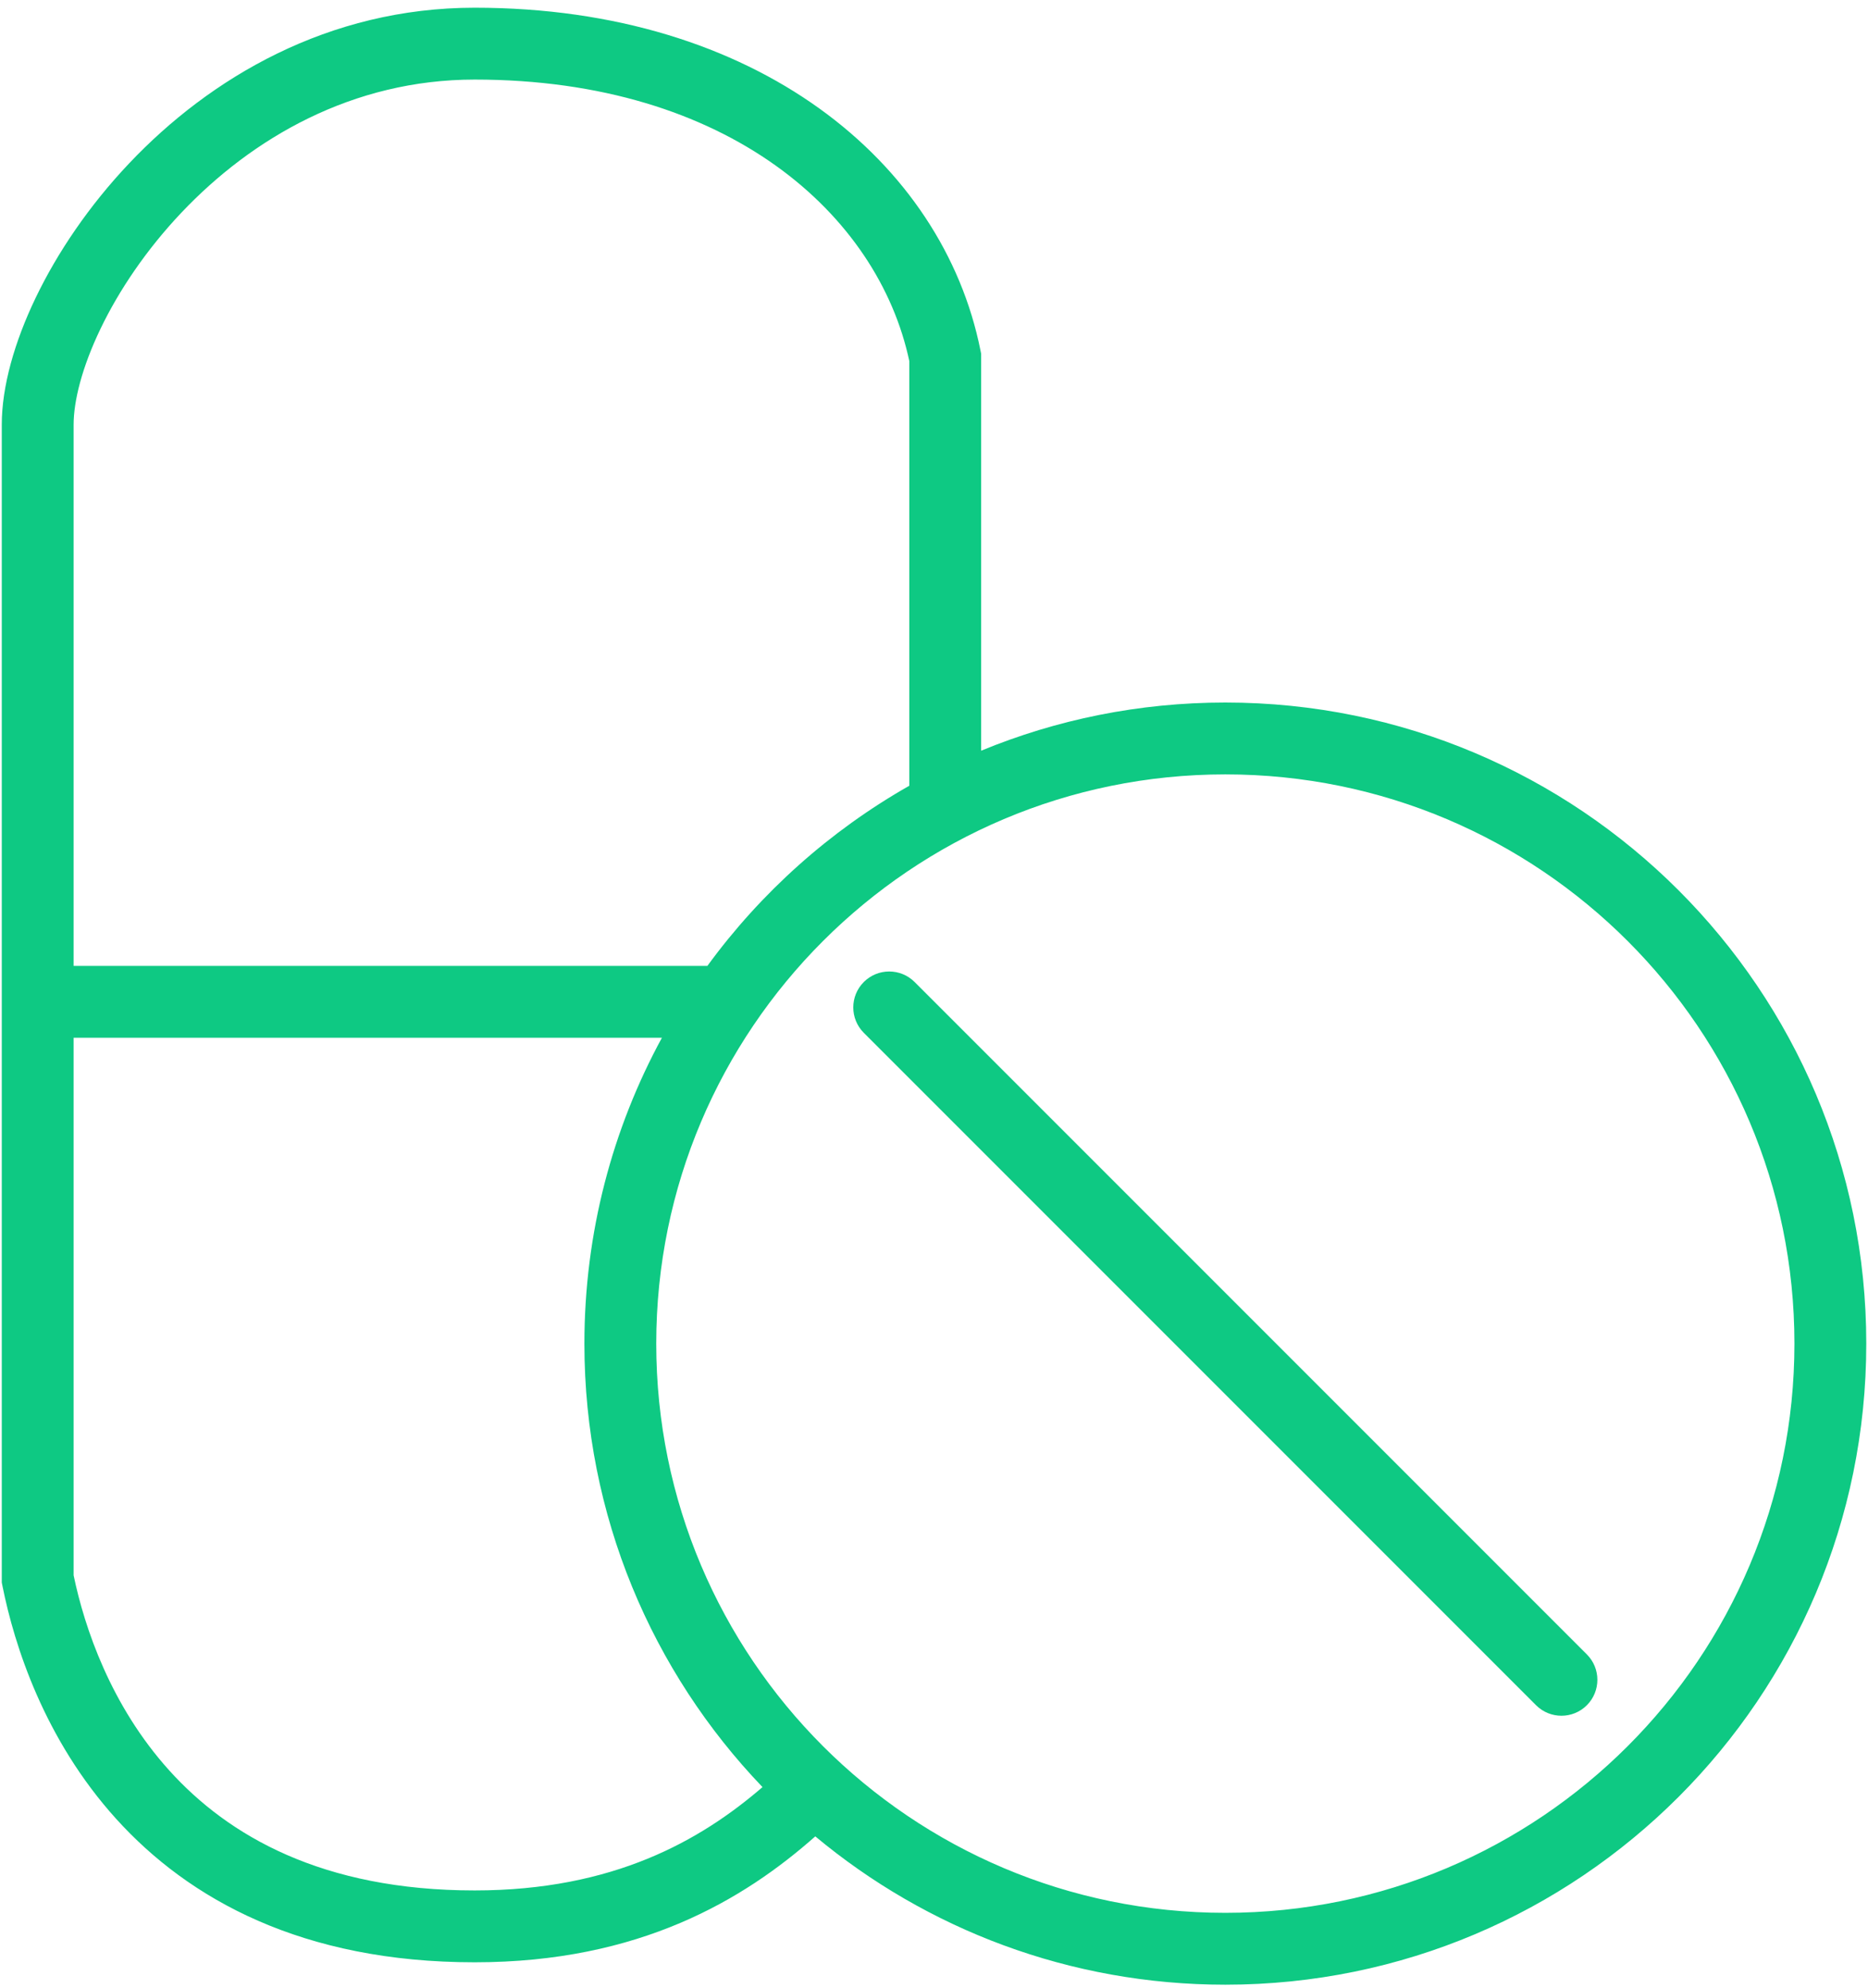
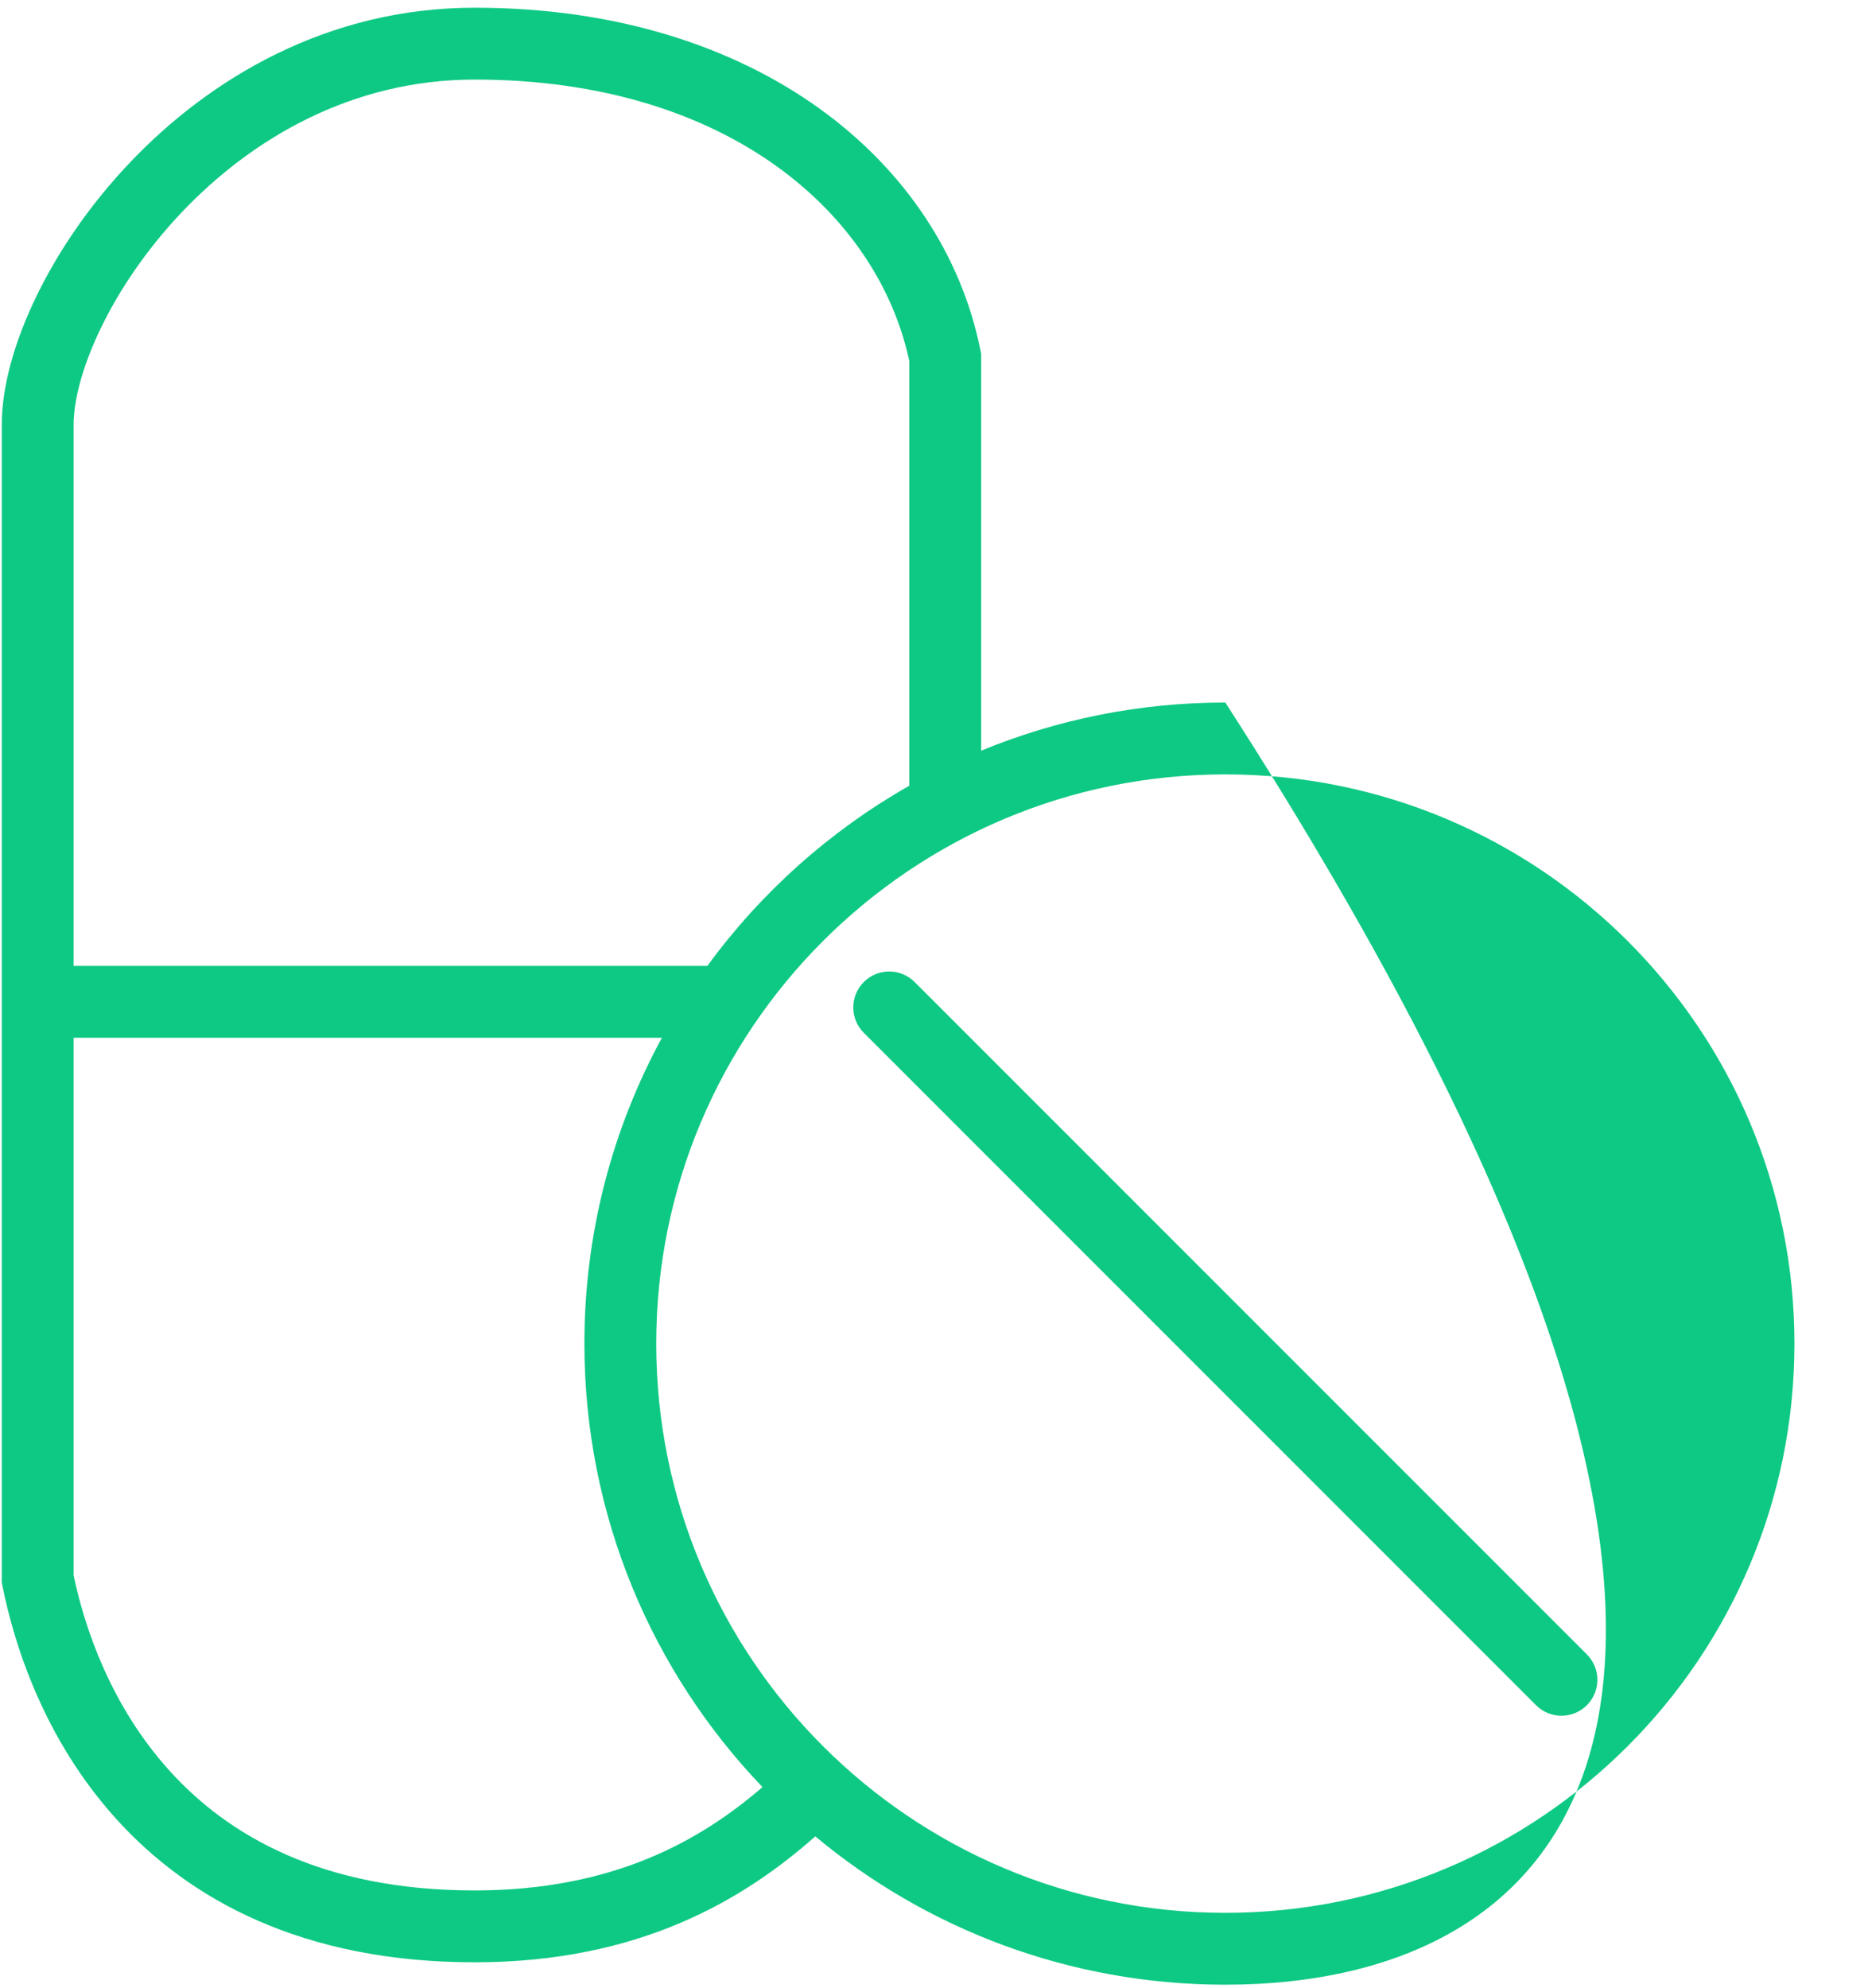
<svg xmlns="http://www.w3.org/2000/svg" width="78" height="83" viewBox="0 0 78 83" fill="none">
-   <path fill-rule="evenodd" clip-rule="evenodd" d="M5.398 6.814C8.765 3.26 13.697 0.322 19.82 0.322C31.593 0.322 39.365 6.755 40.94 14.627L40.969 14.773V14.922V31.339C44.111 30.043 47.555 29.328 51.165 29.328C65.946 29.328 77.928 41.31 77.928 56.091C77.928 70.872 65.946 82.854 51.165 82.854C44.653 82.854 38.684 80.528 34.043 76.662C31.072 79.289 26.725 81.919 19.82 81.919C12.625 81.919 7.889 79.292 4.847 75.927C1.852 72.614 0.601 68.699 0.103 66.21L0.074 66.064V65.916V41.822V17.729C0.074 16.14 0.603 14.274 1.494 12.422C2.396 10.548 3.713 8.592 5.398 6.814ZM37.969 15.075V32.802C34.652 34.685 31.777 37.257 29.538 40.322H3.074V17.729C3.074 16.744 3.422 15.335 4.198 13.723C4.963 12.131 6.102 10.432 7.575 8.877C10.524 5.765 14.714 3.322 19.82 3.322C30.421 3.322 36.67 8.966 37.969 15.075ZM3.074 43.322H27.639C25.574 47.117 24.402 51.467 24.402 56.091C24.402 63.275 27.232 69.798 31.839 74.605C29.256 76.832 25.615 78.919 19.82 78.919C13.448 78.919 9.529 76.633 7.073 73.916C4.625 71.207 3.53 67.954 3.074 65.764V43.322ZM51.165 32.328C38.041 32.328 27.402 42.967 27.402 56.091C27.402 69.215 38.041 79.854 51.165 79.854C64.289 79.854 74.928 69.215 74.928 56.091C74.928 42.967 64.289 32.328 51.165 32.328ZM38.19 40.995C37.605 40.41 36.655 40.41 36.069 40.995C35.483 41.581 35.483 42.531 36.069 43.117L64.139 71.187C64.725 71.773 65.675 71.773 66.261 71.187C66.846 70.601 66.846 69.651 66.261 69.066L38.19 40.995Z" fill="#0EC983" />
+   <path fill-rule="evenodd" clip-rule="evenodd" d="M5.398 6.814C8.765 3.26 13.697 0.322 19.82 0.322C31.593 0.322 39.365 6.755 40.94 14.627L40.969 14.773V14.922V31.339C44.111 30.043 47.555 29.328 51.165 29.328C77.928 70.872 65.946 82.854 51.165 82.854C44.653 82.854 38.684 80.528 34.043 76.662C31.072 79.289 26.725 81.919 19.82 81.919C12.625 81.919 7.889 79.292 4.847 75.927C1.852 72.614 0.601 68.699 0.103 66.21L0.074 66.064V65.916V41.822V17.729C0.074 16.14 0.603 14.274 1.494 12.422C2.396 10.548 3.713 8.592 5.398 6.814ZM37.969 15.075V32.802C34.652 34.685 31.777 37.257 29.538 40.322H3.074V17.729C3.074 16.744 3.422 15.335 4.198 13.723C4.963 12.131 6.102 10.432 7.575 8.877C10.524 5.765 14.714 3.322 19.82 3.322C30.421 3.322 36.67 8.966 37.969 15.075ZM3.074 43.322H27.639C25.574 47.117 24.402 51.467 24.402 56.091C24.402 63.275 27.232 69.798 31.839 74.605C29.256 76.832 25.615 78.919 19.82 78.919C13.448 78.919 9.529 76.633 7.073 73.916C4.625 71.207 3.53 67.954 3.074 65.764V43.322ZM51.165 32.328C38.041 32.328 27.402 42.967 27.402 56.091C27.402 69.215 38.041 79.854 51.165 79.854C64.289 79.854 74.928 69.215 74.928 56.091C74.928 42.967 64.289 32.328 51.165 32.328ZM38.19 40.995C37.605 40.41 36.655 40.41 36.069 40.995C35.483 41.581 35.483 42.531 36.069 43.117L64.139 71.187C64.725 71.773 65.675 71.773 66.261 71.187C66.846 70.601 66.846 69.651 66.261 69.066L38.19 40.995Z" fill="#0EC983" />
</svg>